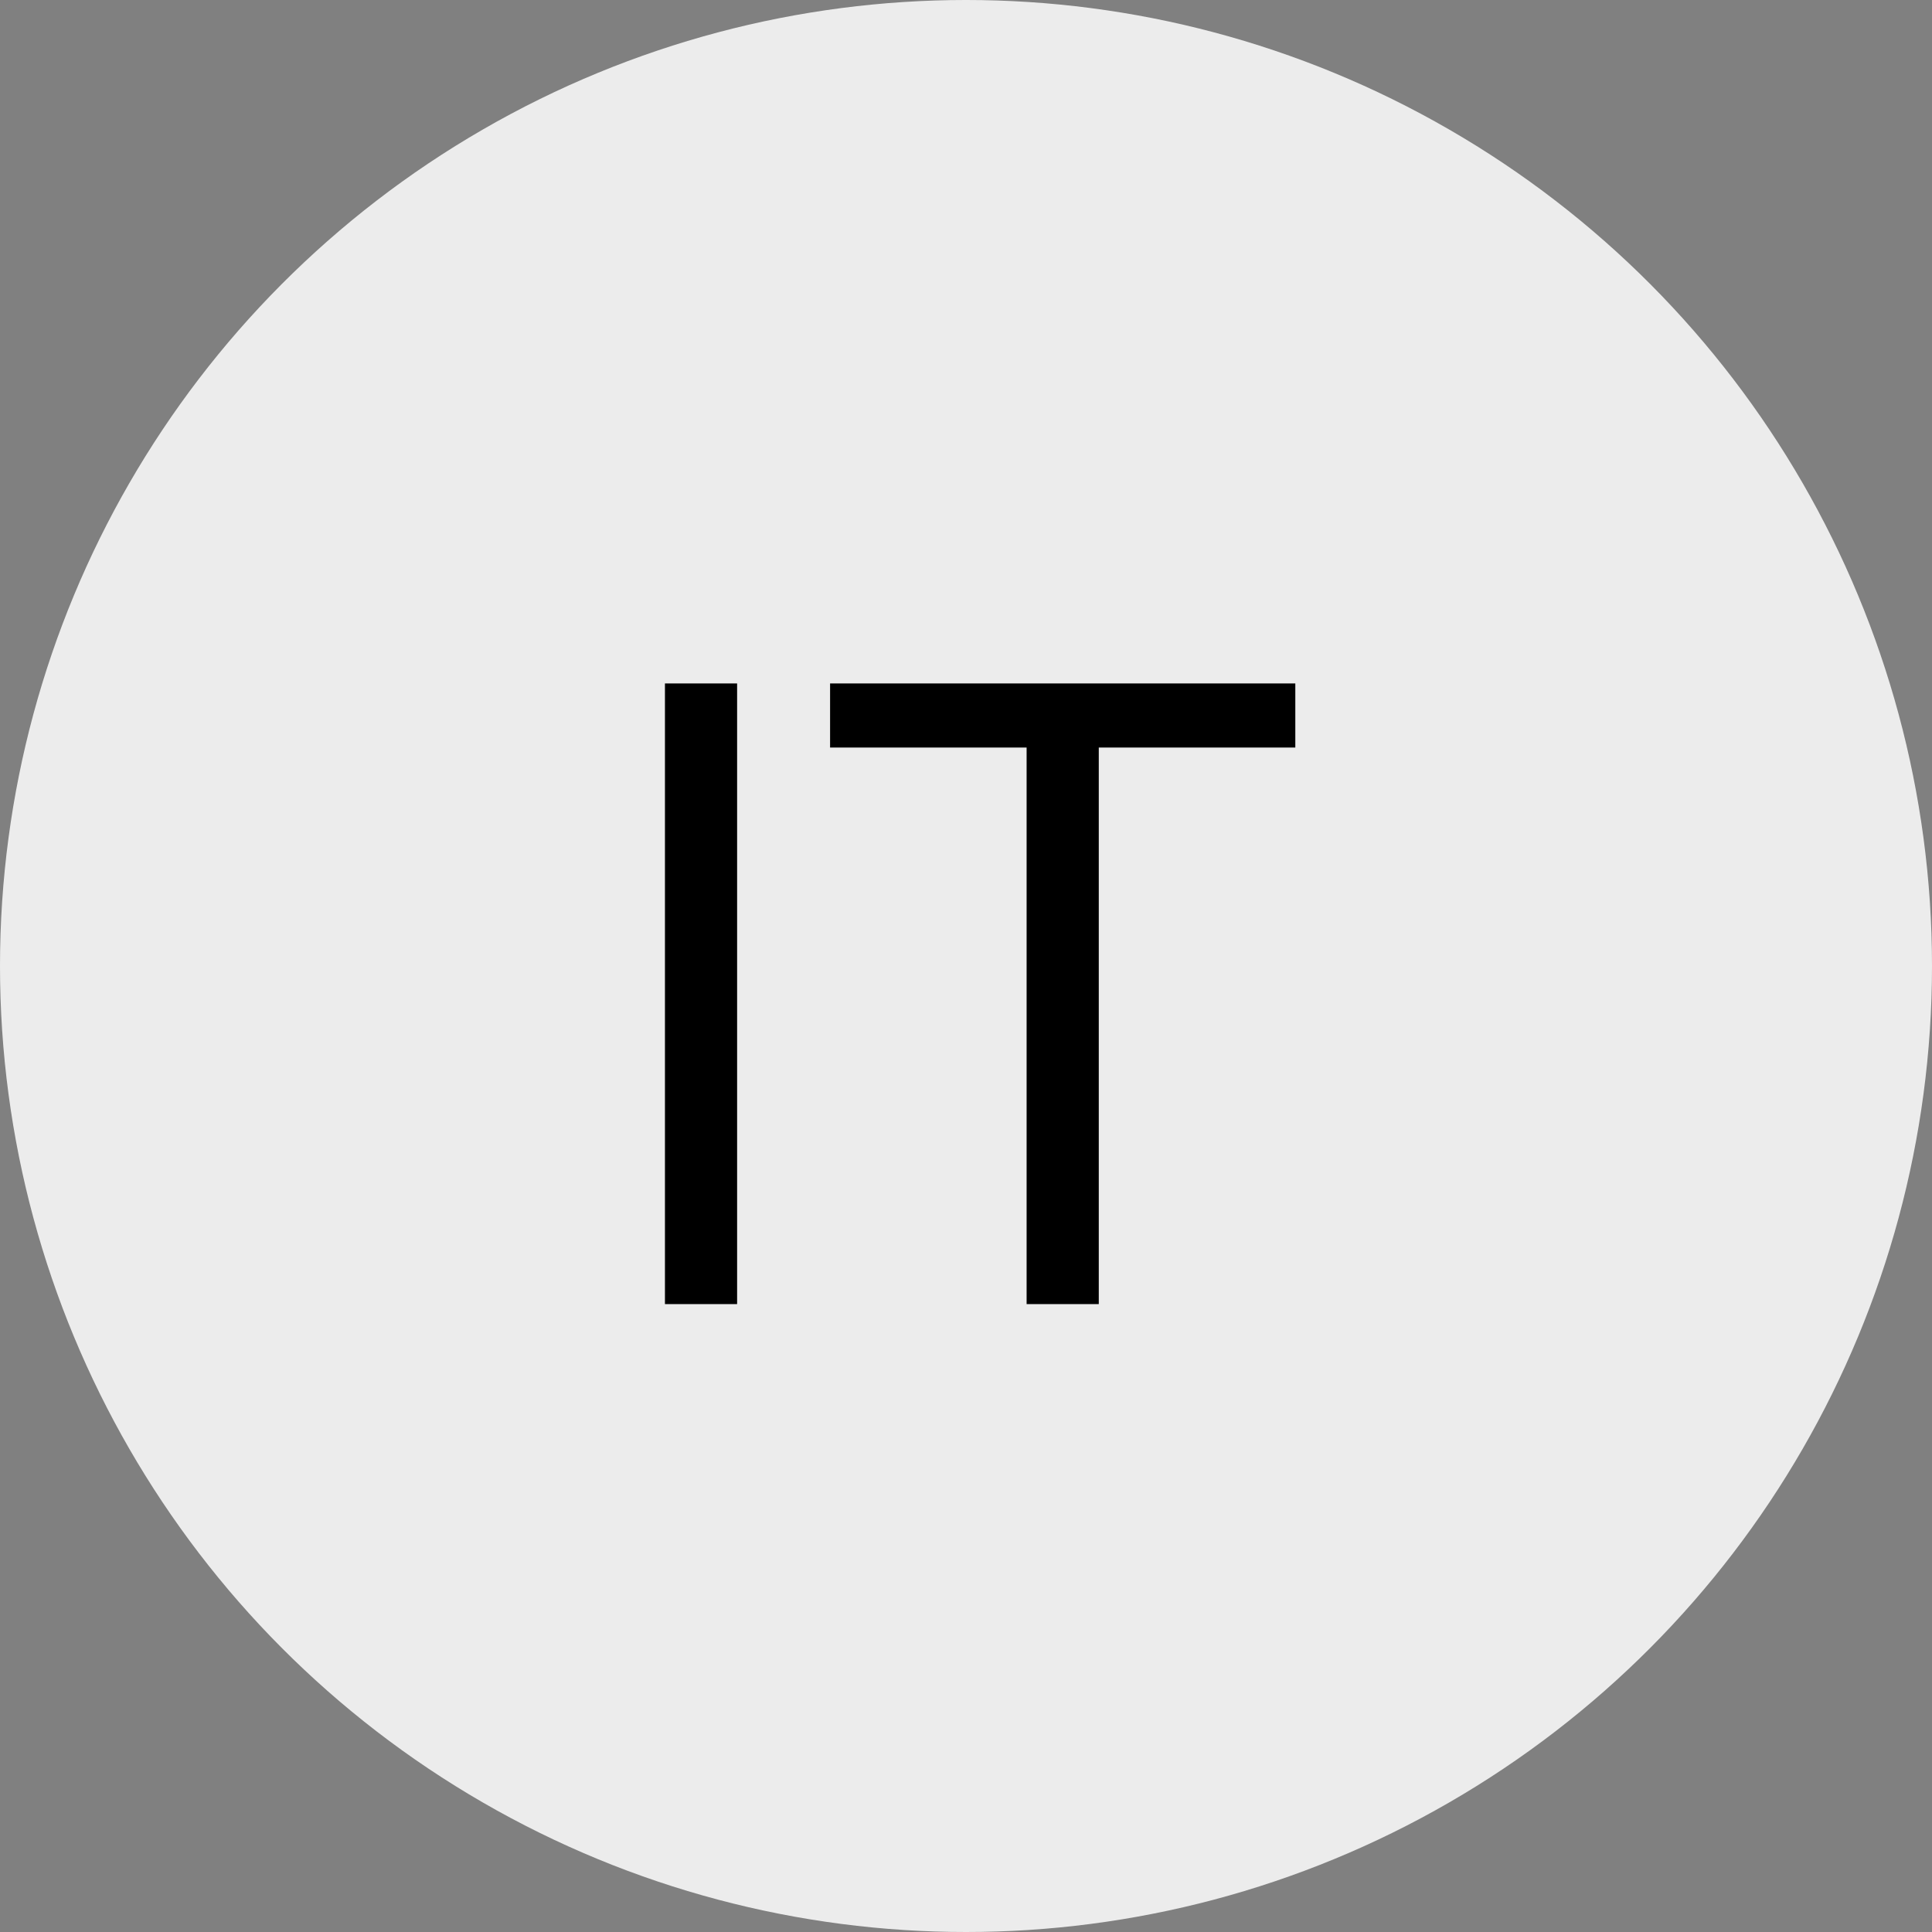
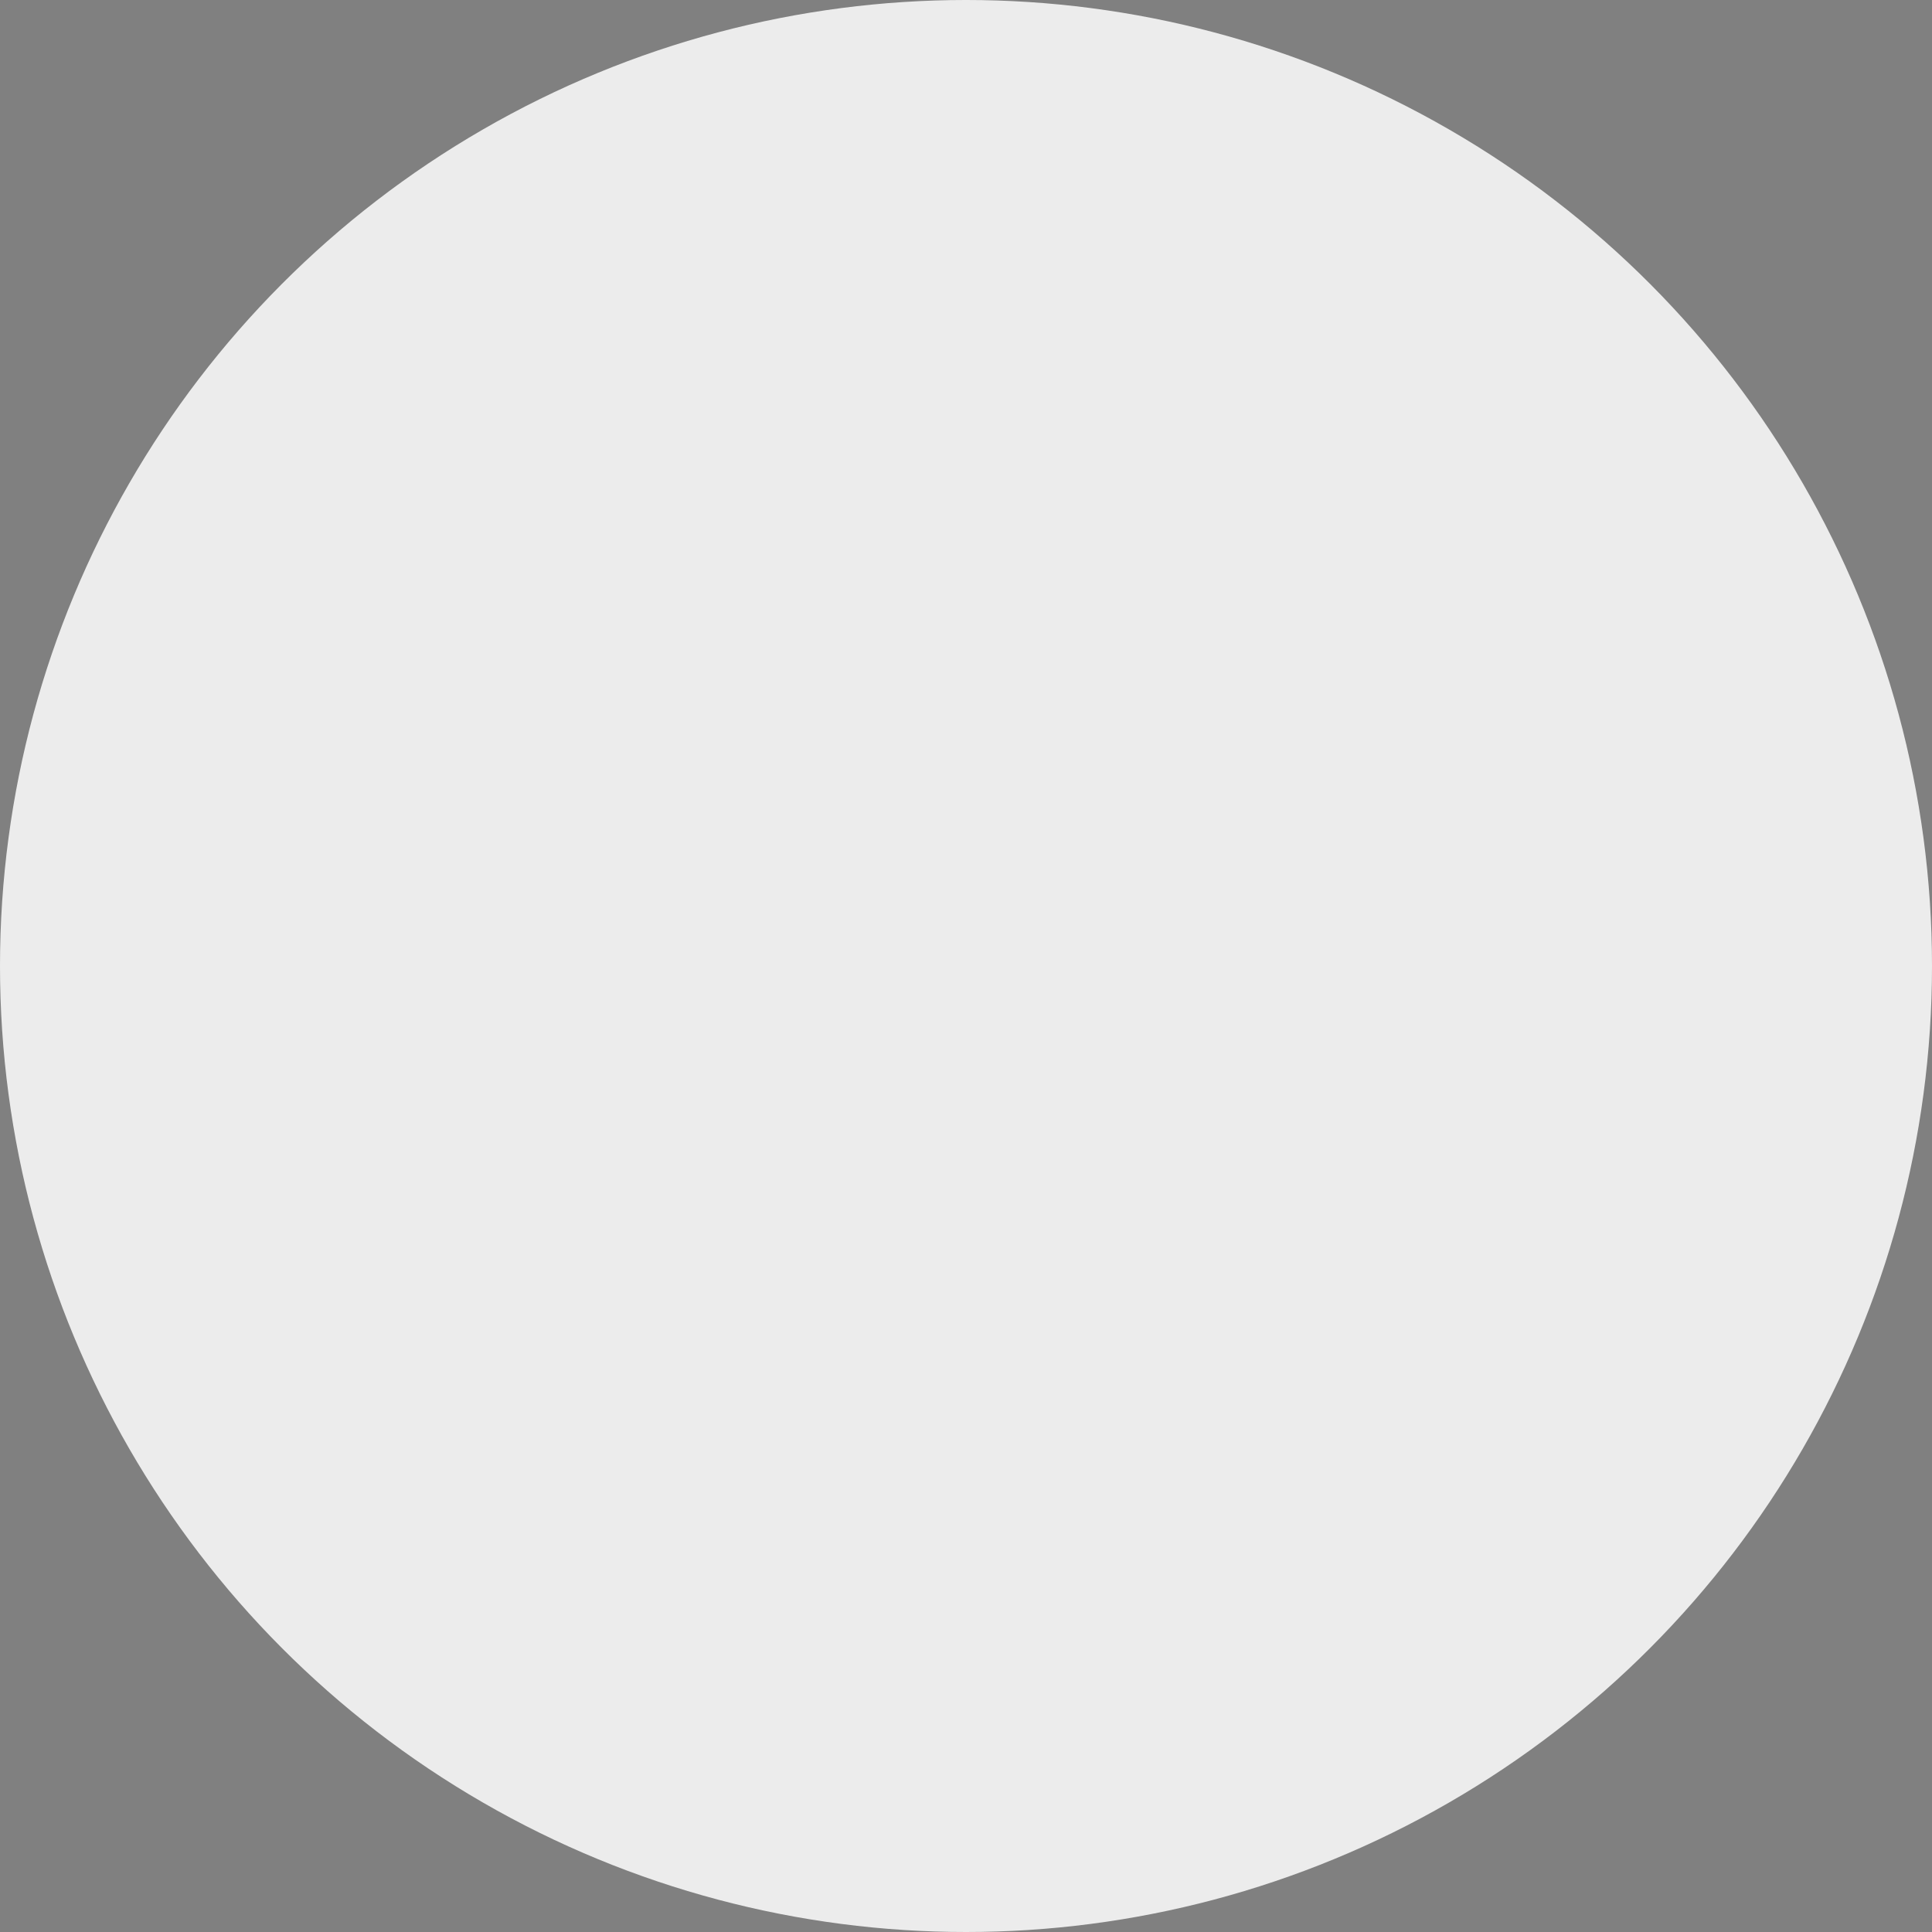
<svg xmlns="http://www.w3.org/2000/svg" width="40" height="40" viewBox="0 0 40 40" fill="none">
  <rect x="0" y="0" width="40" height="40" fill="#808080" stroke="none" />
  <circle cx="20" cy="20" r="20" fill="#ECECEC" />
-   <path d="M13.767 27V14.15H15.261V27H13.767ZM22.749 27H21.255V15.477H17.186V14.15H26.818V15.477H22.749V27Z" fill="black" />
</svg>